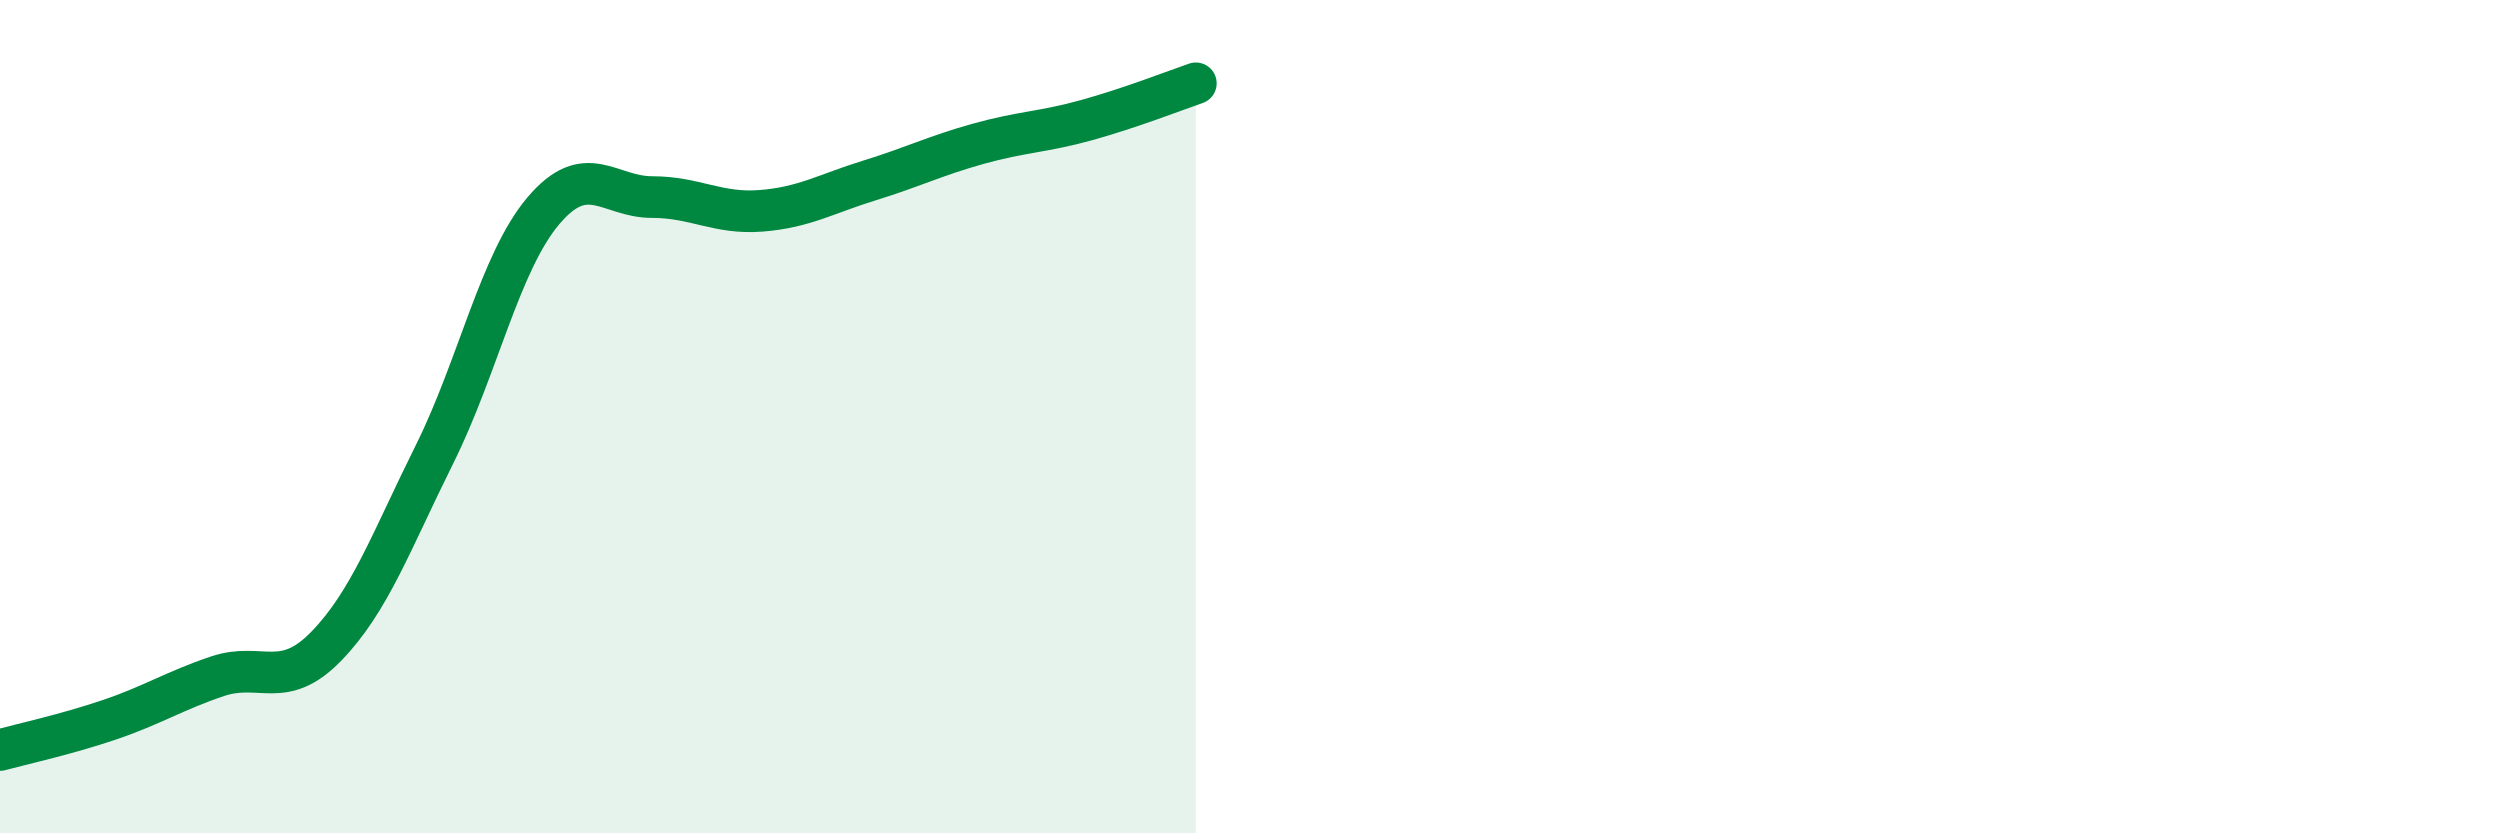
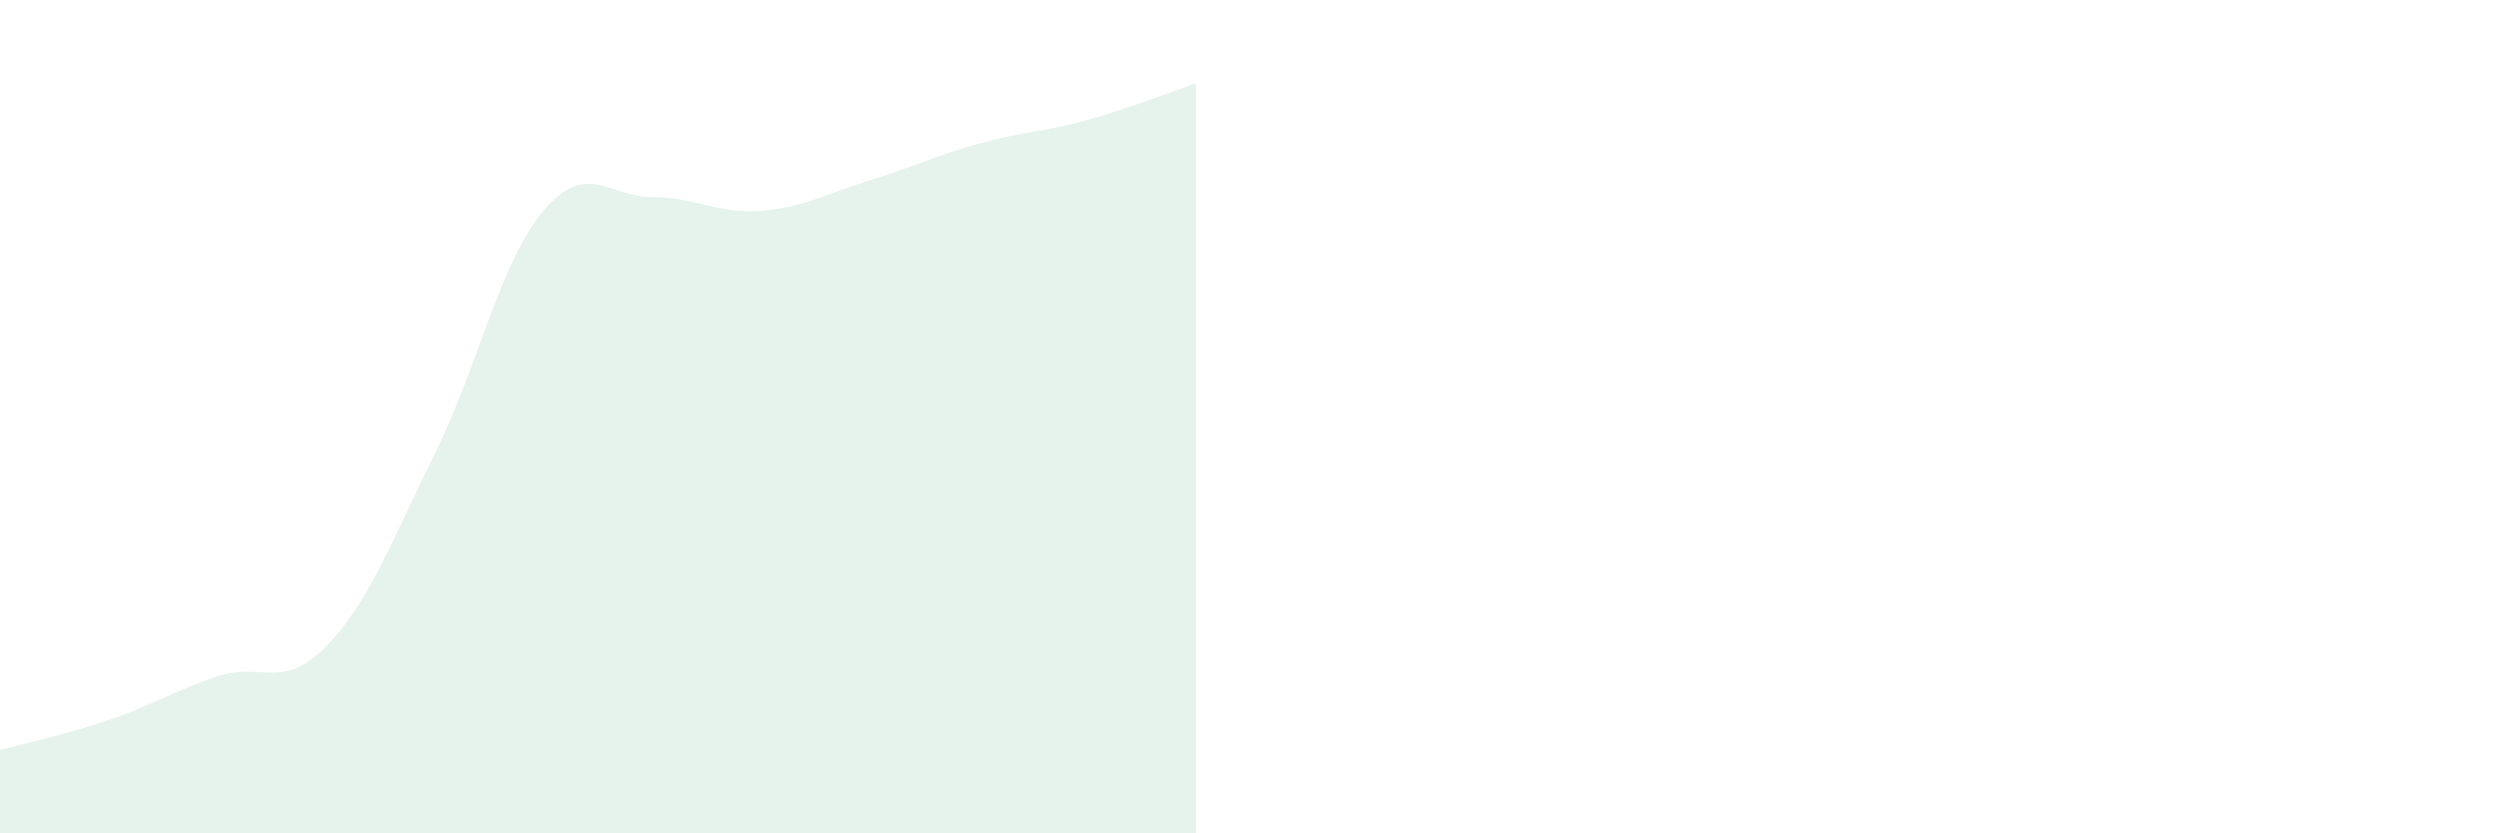
<svg xmlns="http://www.w3.org/2000/svg" width="60" height="20" viewBox="0 0 60 20">
  <path d="M 0,18 C 0.52,17.86 1.57,17.63 2.61,17.28 C 3.65,16.93 4.18,16.58 5.22,16.23 C 6.26,15.88 6.79,16.58 7.83,15.51 C 8.87,14.44 9.39,12.99 10.43,10.9 C 11.47,8.81 12,6.29 13.04,5.06 C 14.08,3.83 14.61,4.73 15.65,4.73 C 16.69,4.73 17.22,5.14 18.26,5.06 C 19.3,4.98 19.83,4.65 20.87,4.33 C 21.91,4.01 22.44,3.74 23.48,3.45 C 24.52,3.16 25.05,3.17 26.09,2.88 C 27.13,2.59 28.18,2.18 28.7,2L28.7 20L0 20Z" fill="#008740" opacity="0.1" stroke-linecap="round" stroke-linejoin="round" />
-   <path d="M 0,18 C 0.52,17.86 1.57,17.63 2.61,17.28 C 3.65,16.93 4.18,16.58 5.22,16.23 C 6.26,15.88 6.79,16.58 7.83,15.51 C 8.87,14.44 9.39,12.99 10.43,10.9 C 11.47,8.81 12,6.29 13.04,5.06 C 14.08,3.83 14.61,4.73 15.65,4.73 C 16.69,4.73 17.22,5.14 18.26,5.06 C 19.3,4.98 19.83,4.65 20.87,4.33 C 21.91,4.01 22.44,3.74 23.48,3.45 C 24.52,3.16 25.05,3.17 26.09,2.88 C 27.13,2.59 28.18,2.18 28.7,2" stroke="#008740" stroke-width="1" fill="none" stroke-linecap="round" stroke-linejoin="round" />
</svg>